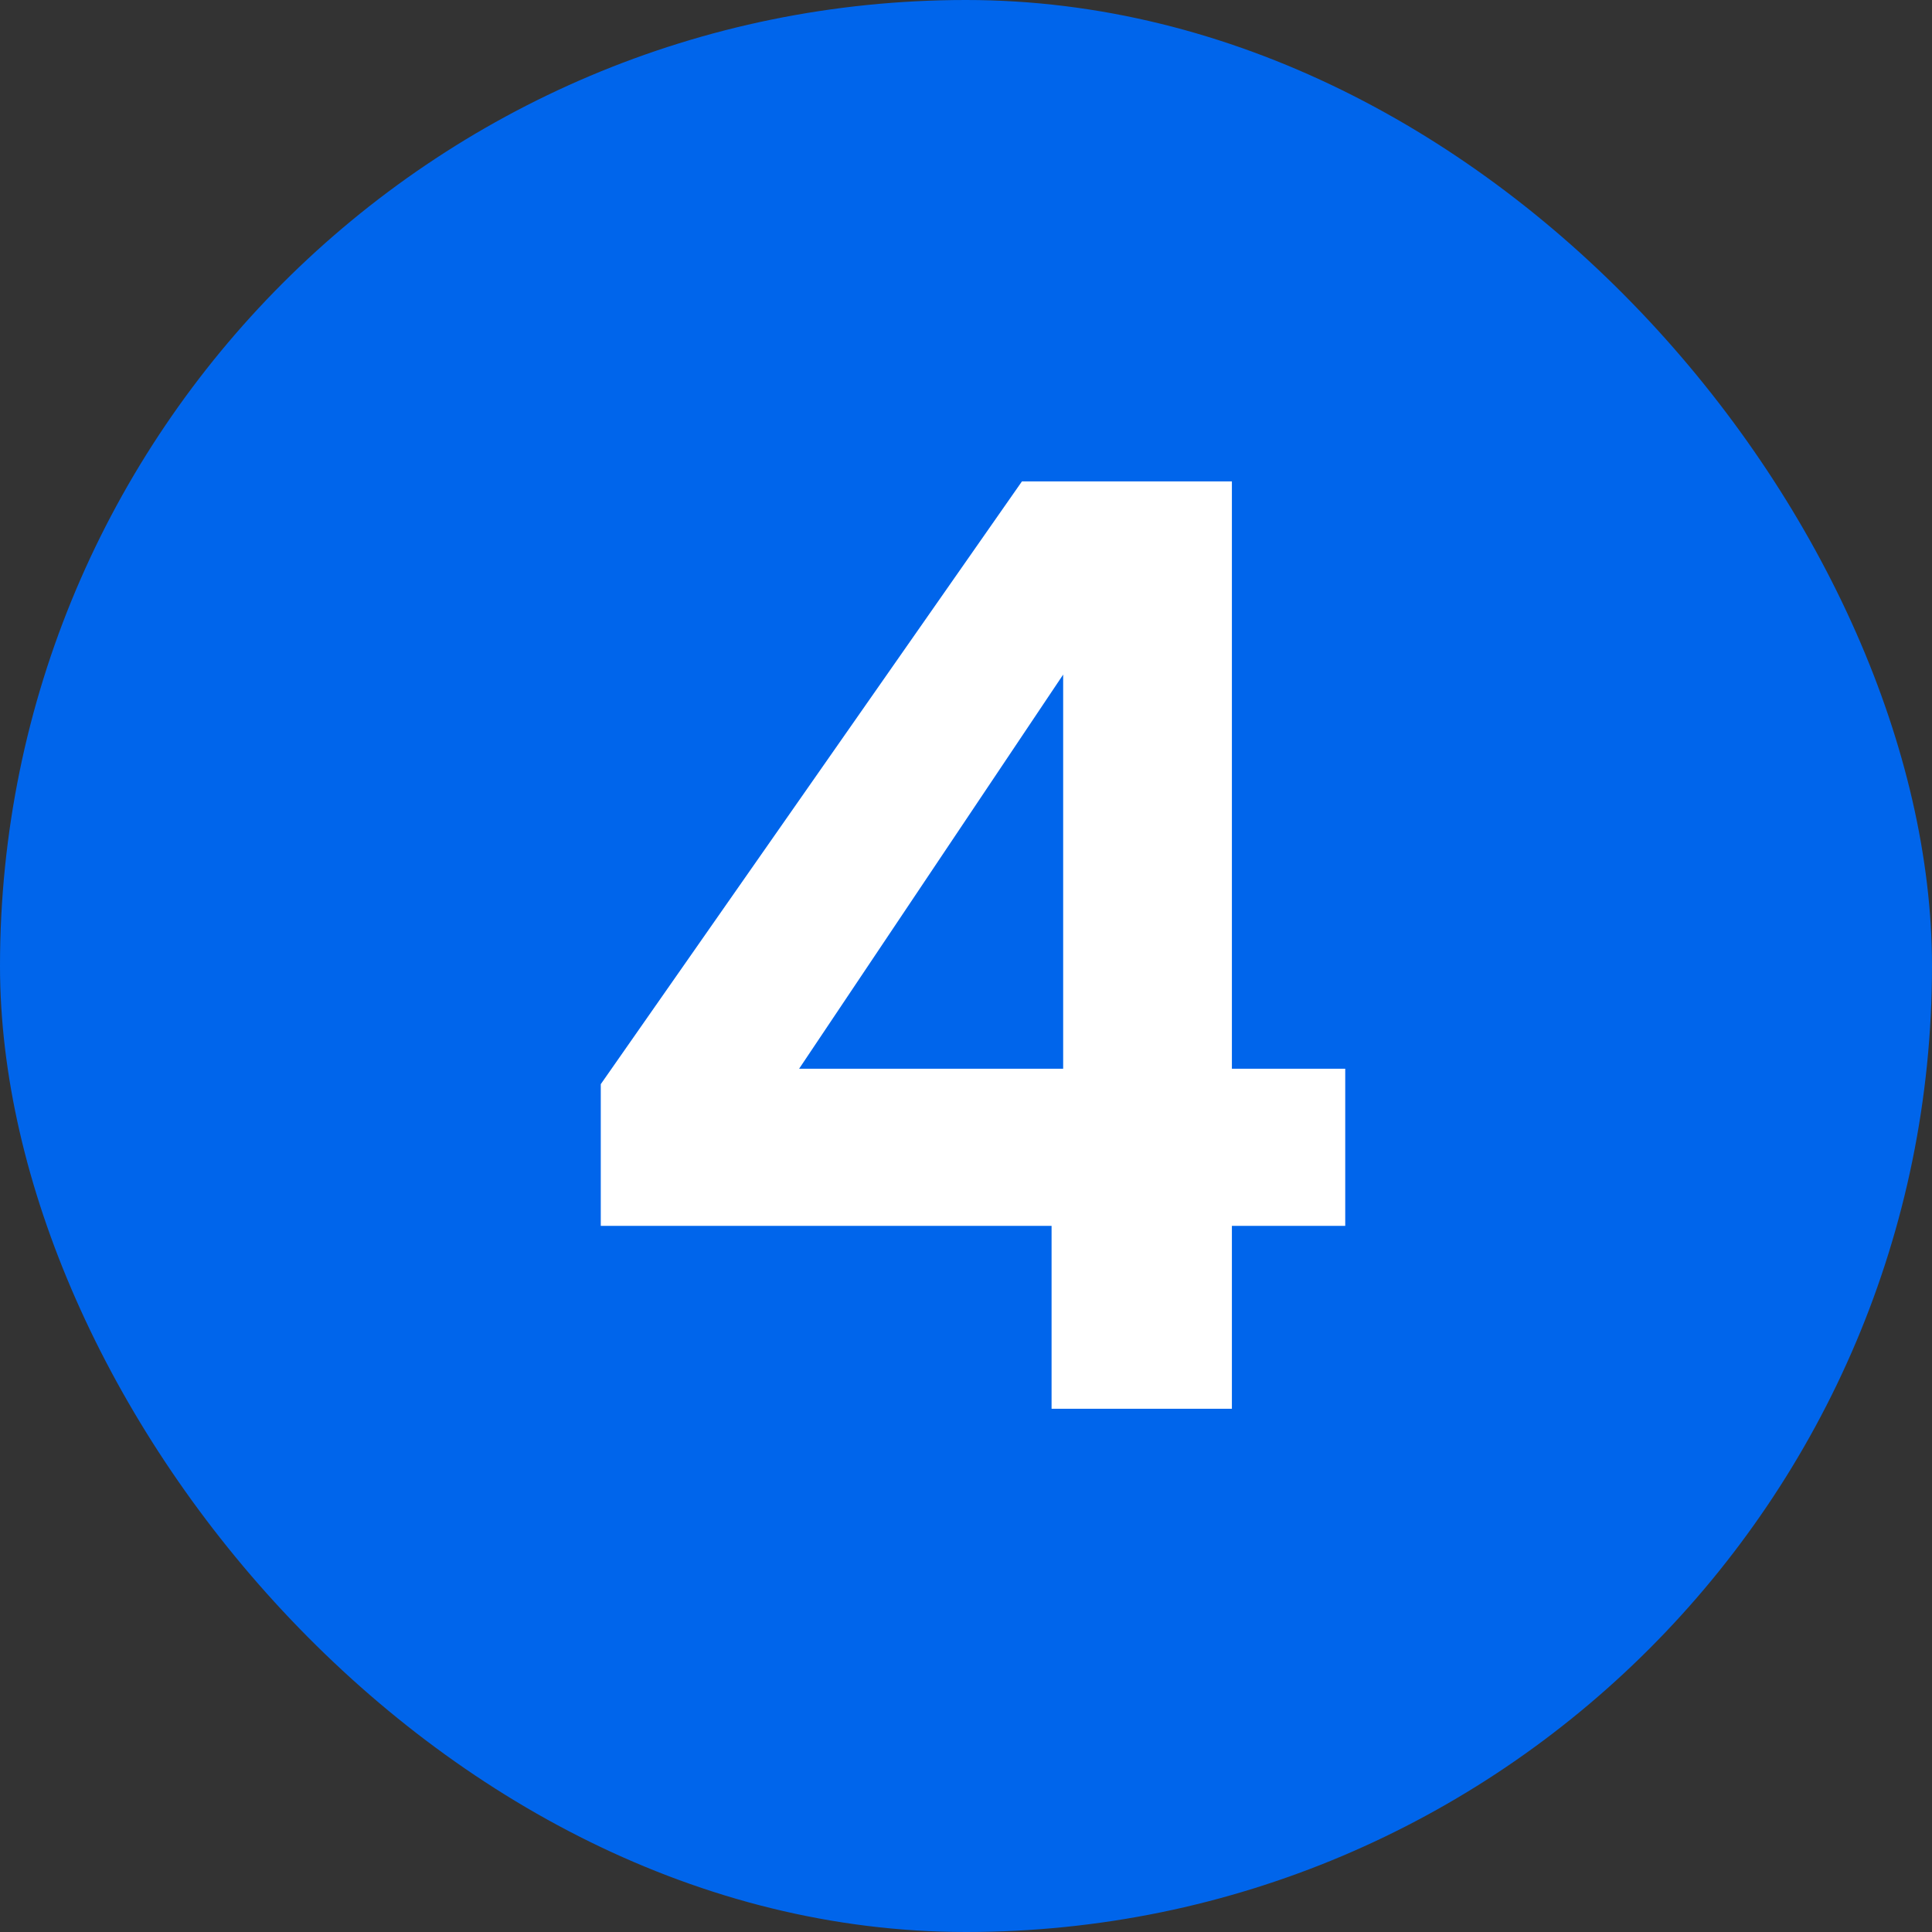
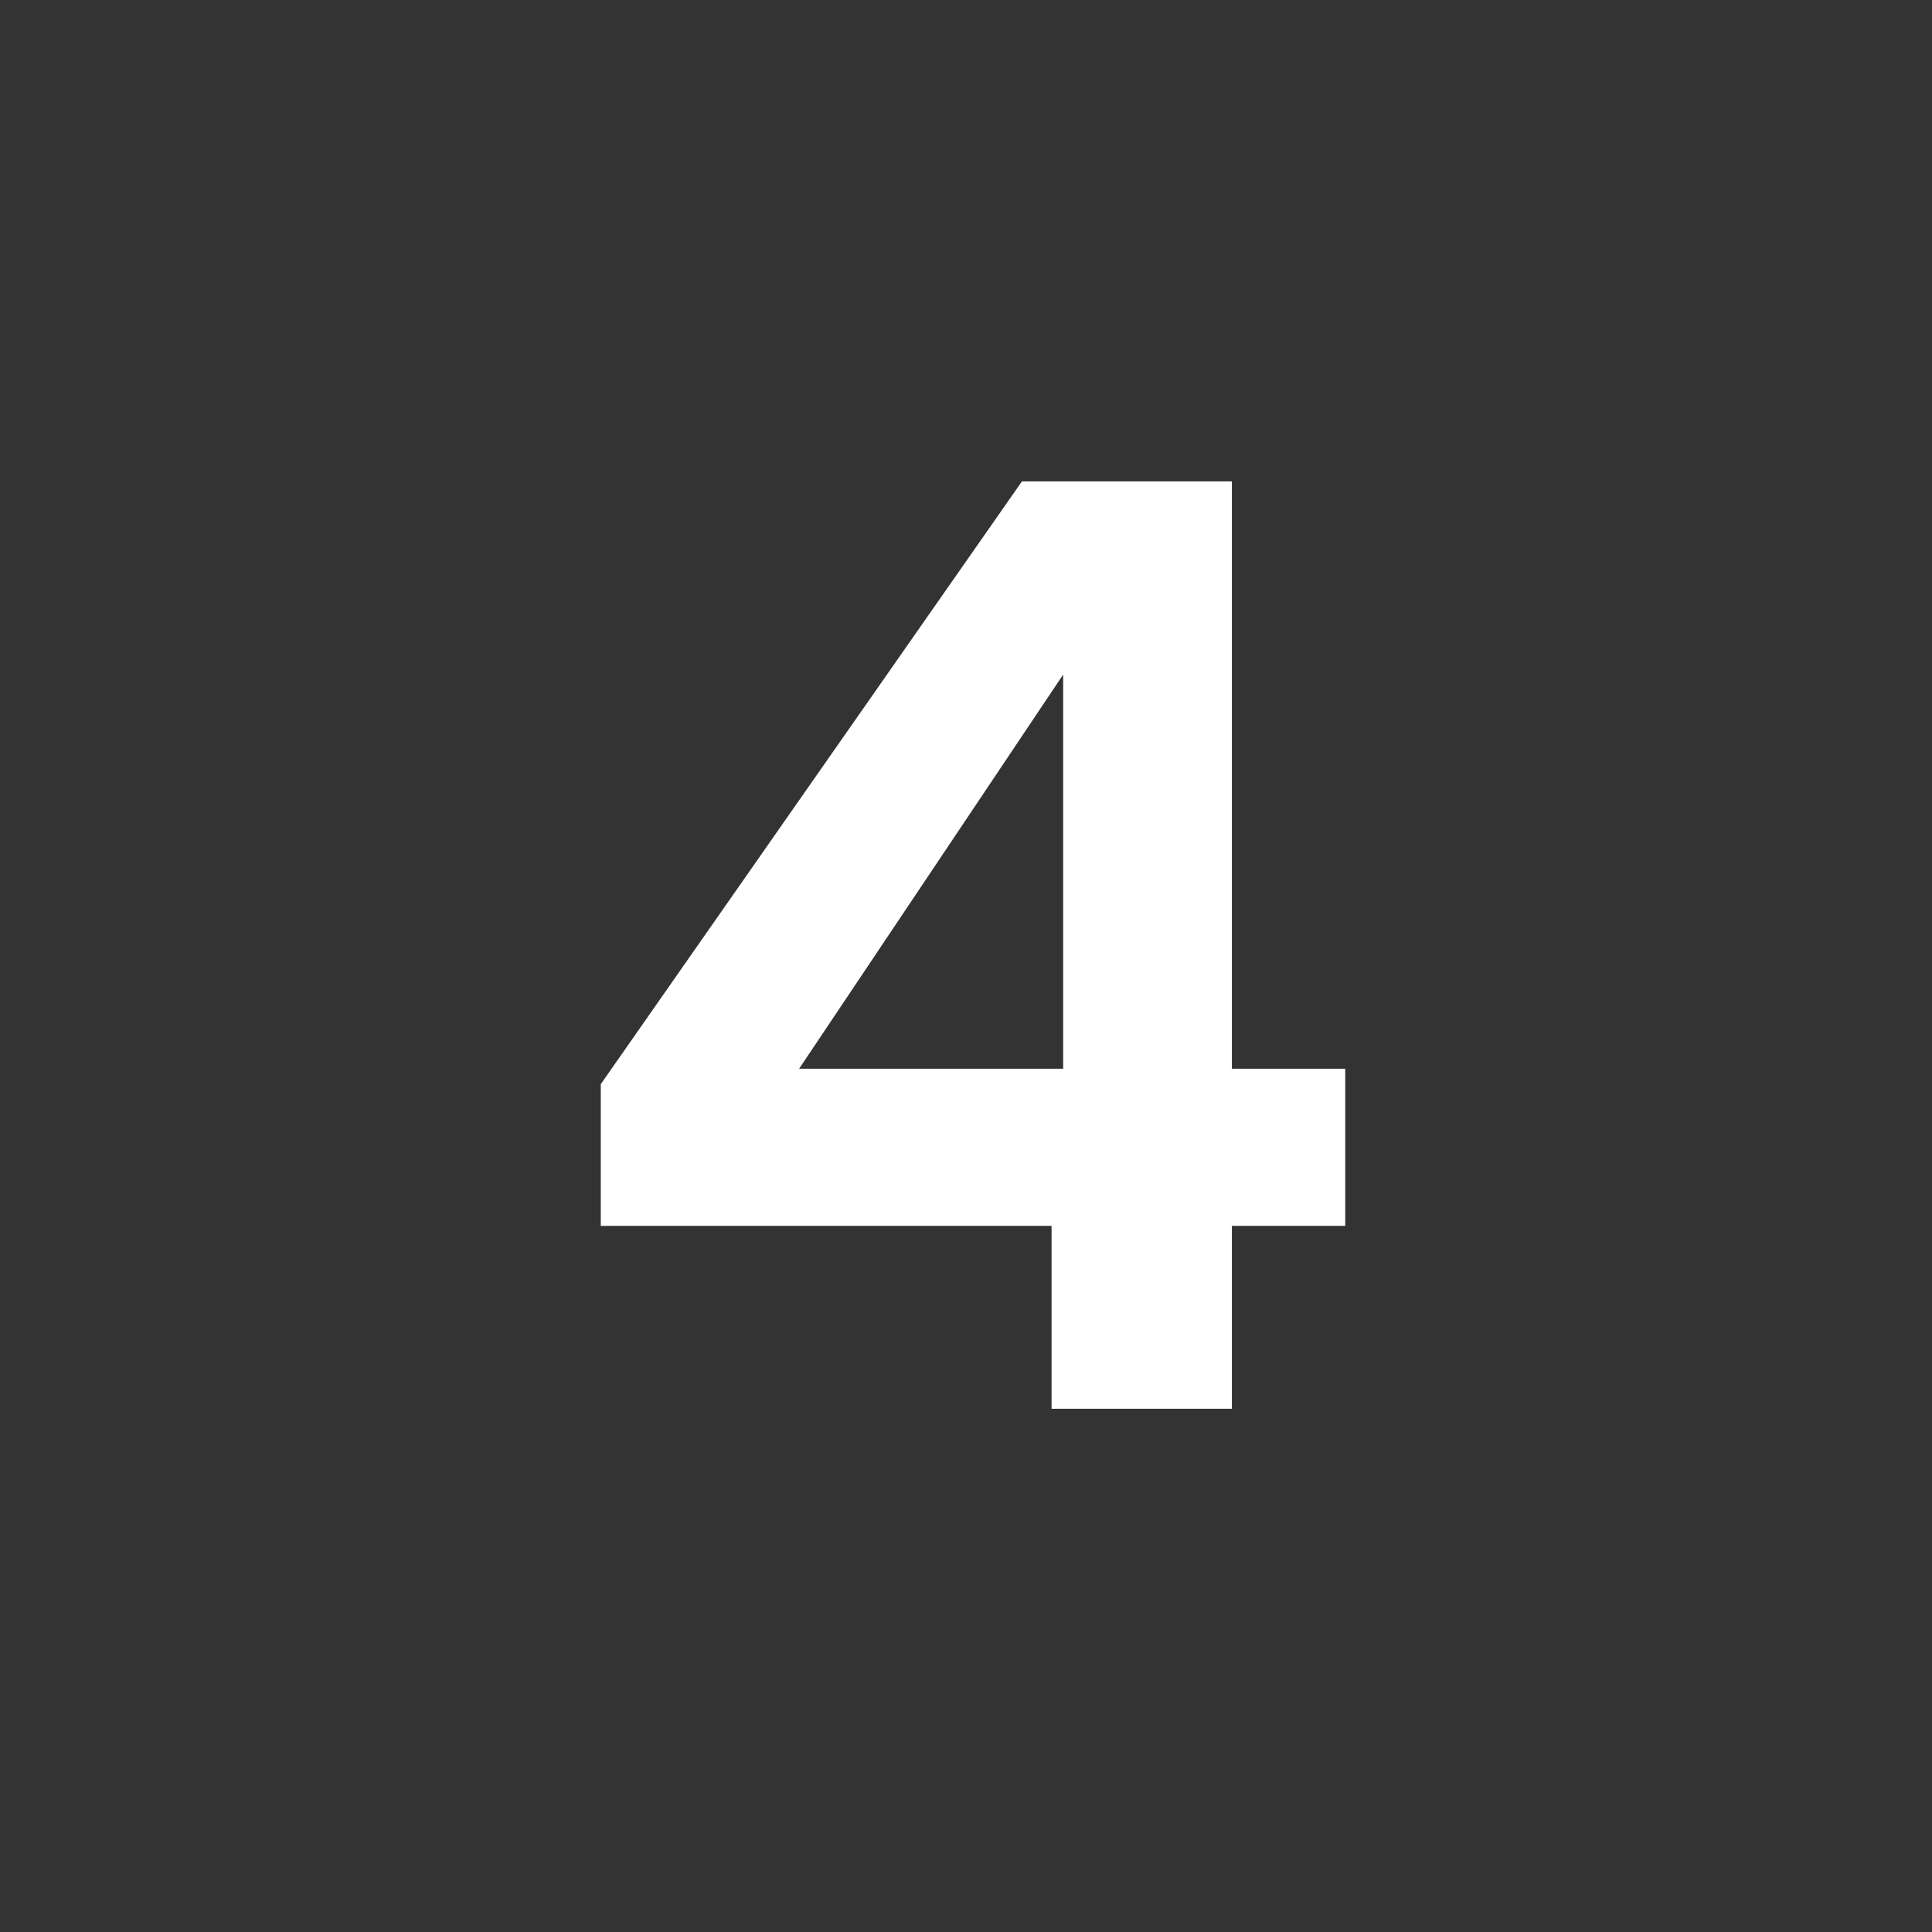
<svg xmlns="http://www.w3.org/2000/svg" width="24" height="24" viewBox="0 0 24 24" fill="none">
  <rect x="0" y="0" width="24" height="24" fill="#333333" stroke="none" />
-   <rect width="24" height="24" rx="12" fill="#0065EB" />
  <path d="M7.463 15.228V13.468L12.695 5.98H15.303V13.276H16.711V15.228H15.303V17.5H13.063V15.228H7.463ZM13.207 8.38L9.927 13.276H13.207V8.38Z" fill="white" />
</svg>